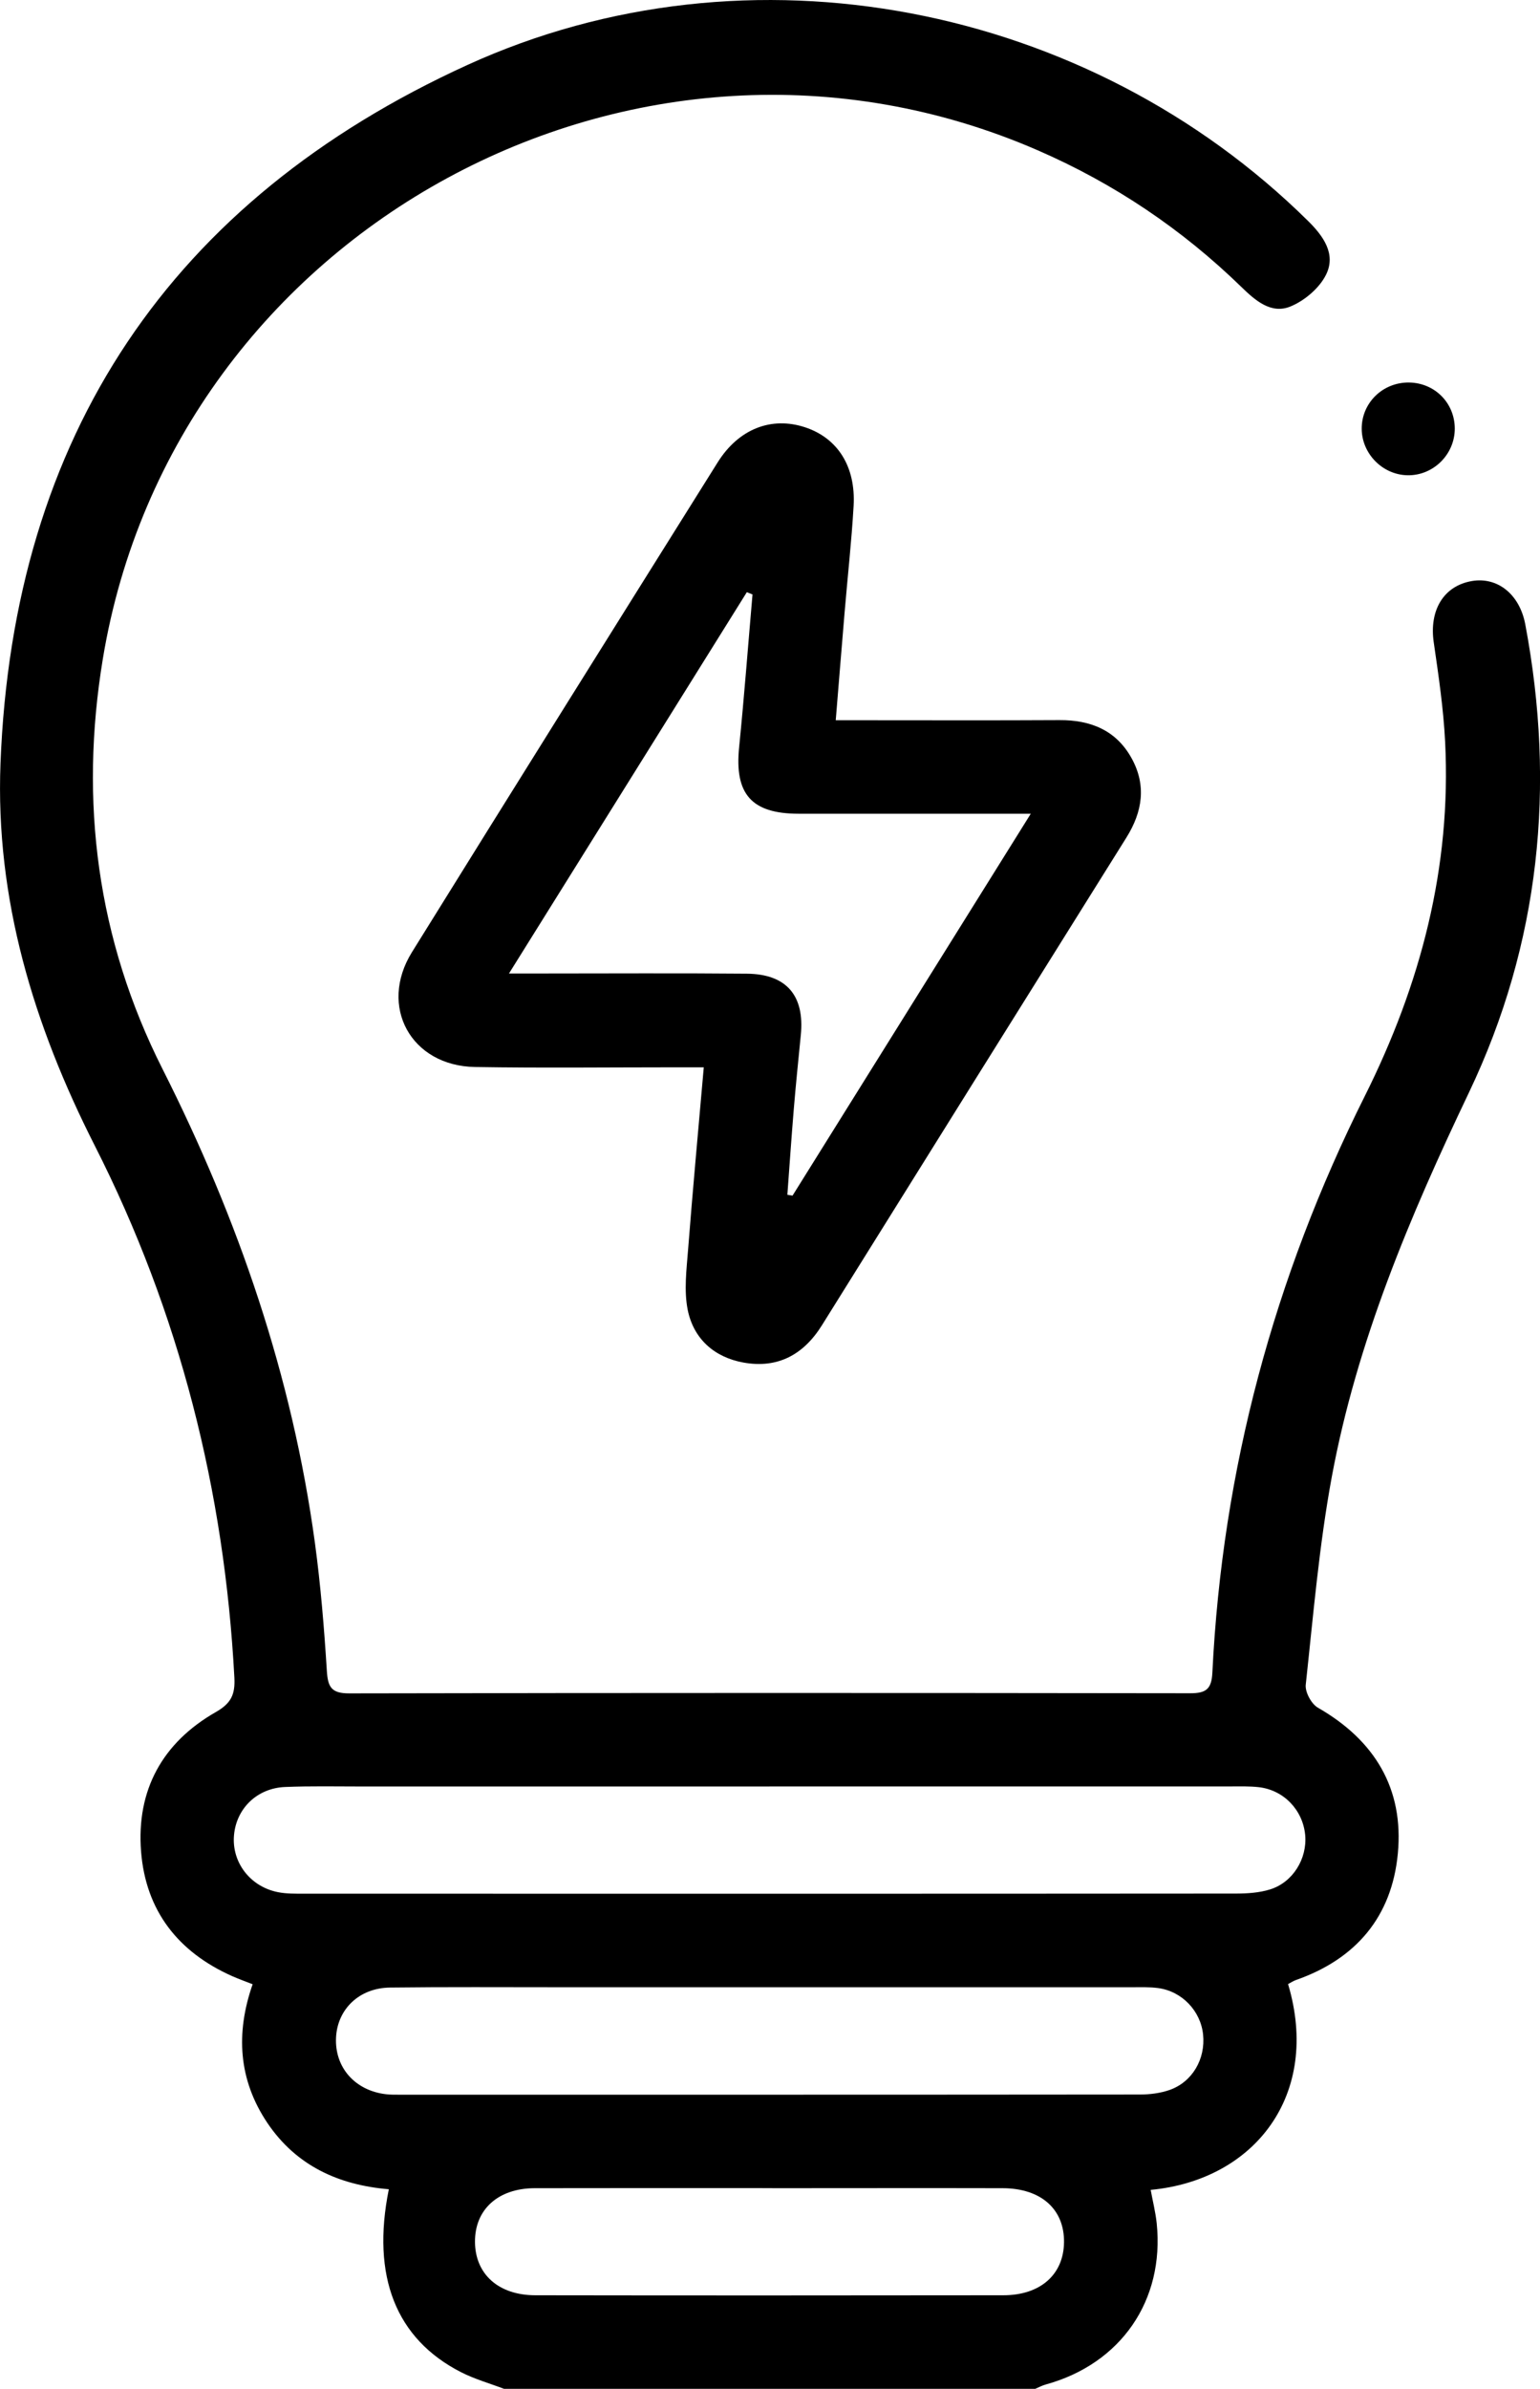
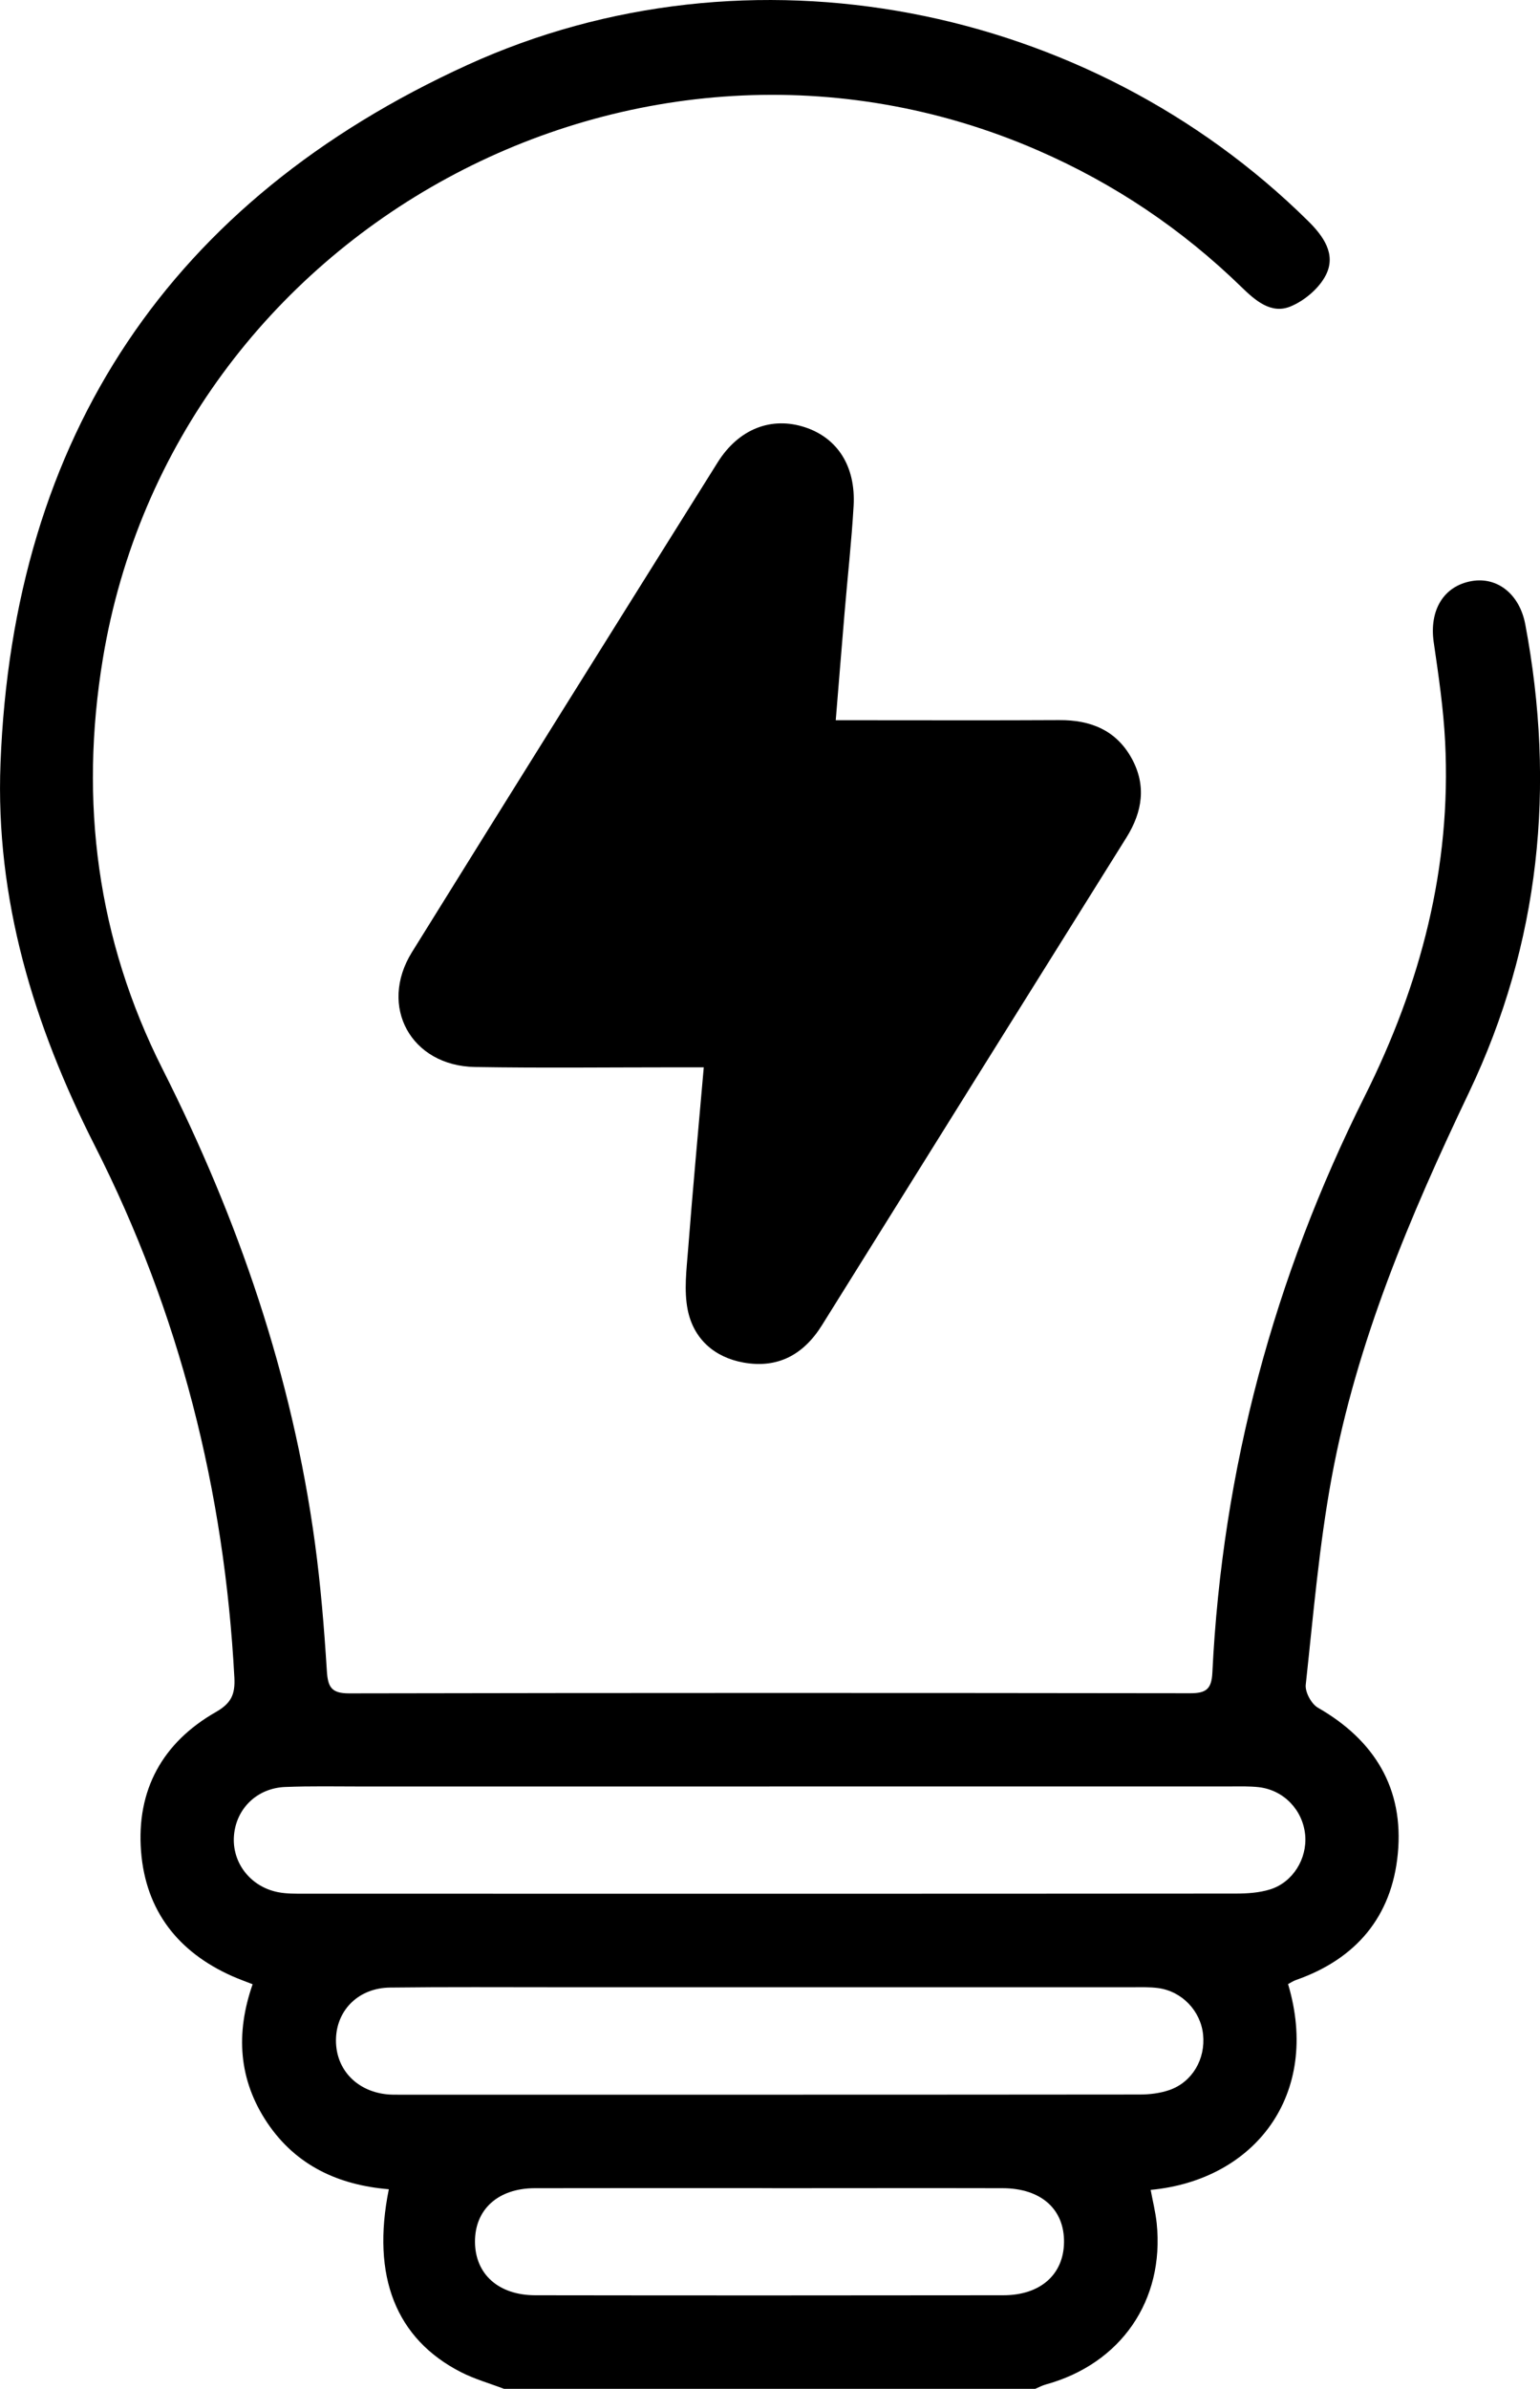
<svg xmlns="http://www.w3.org/2000/svg" id="Calque_2" viewBox="0 0 247.38 383.51">
  <g id="Calque_1-2">
    <g>
      <path d="M80.96,383.51c-2.31-.88-4.73-1.56-6.92-2.68-10.43-5.34-14.41-15.36-11.58-29.36-8.06-.67-14.89-3.78-19.52-10.66-4.63-6.9-5.11-14.37-2.36-22.25-1.22-.48-2.25-.85-3.25-1.29-8.72-3.87-13.92-10.51-14.67-20.03-.77-9.85,3.44-17.49,12.01-22.38,2.45-1.4,3.12-2.81,2.98-5.51-1.59-30.03-8.81-58.6-22.42-85.41C5.4,164.58-.76,144.34,.08,122.56,2.1,69.94,27.44,32.17,75.06,10.44,120.33-10.21,174.83,.62,210.14,35.49c2.48,2.45,4.48,5.31,2.89,8.57-1.06,2.18-3.47,4.22-5.75,5.15-3.09,1.26-5.63-.96-7.85-3.12-9.57-9.31-20.47-16.63-32.73-21.96C102.52-3.77,27.93,36.75,16.52,105.77c-3.79,22.95-.92,45.04,9.58,65.84,12.18,24.11,20.84,49.3,24.49,76.11,.92,6.79,1.48,13.63,1.91,20.47,.16,2.61,.68,3.68,3.6,3.67,45.03-.09,90.07-.08,135.1-.02,2.51,0,3.42-.64,3.55-3.3,1.59-32.57,9.91-63.44,24.47-92.54,9-17.99,13.94-36.76,12.92-56.92-.27-5.34-1.06-10.66-1.83-15.96-.75-5.14,1.58-9.07,6.14-9.84,4.09-.69,7.64,2.1,8.56,6.93,4.91,26.01,2.37,51.25-9.04,75.18-9.48,19.87-18.02,40.02-22.04,61.73-2.03,11-2.97,22.21-4.18,33.35-.13,1.17,.9,3.08,1.94,3.68,9.13,5.23,13.85,13,12.85,23.45-.96,10.1-6.71,16.91-16.37,20.28-.45,.16-.85,.44-1.26,.65,5.3,17.73-5.33,31.47-22.07,33.04,.33,1.8,.78,3.57,.97,5.37,1.27,12.39-5.75,22.55-17.81,25.87-.59,.16-1.13,.46-1.7,.7H80.96Zm42.66-96.7c-21.83,0-43.66,0-65.49,0-4.12,0-8.24-.09-12.35,.08-4.49,.19-7.81,3.45-8.19,7.73-.39,4.36,2.6,8.29,7.09,9.16,1.33,.26,2.73,.24,4.1,.24,49.9,.01,99.8,.02,149.7-.02,1.85,0,3.78-.12,5.52-.66,3.68-1.13,6-4.94,5.66-8.73-.37-4.01-3.43-7.23-7.45-7.69-1.48-.17-2.99-.12-4.49-.12-24.7,0-49.4,0-74.1,0Zm.33,32.23c-11.34,0-22.68,0-34.02,0-9.1,0-18.2-.06-27.29,.05-4.93,.06-8.43,3.46-8.66,8.01-.24,4.79,3.02,8.52,8,9.11,.74,.09,1.49,.08,2.24,.08,39.63,0,79.26,.01,118.9-.03,1.59,0,3.26-.21,4.76-.73,3.66-1.29,5.78-4.97,5.38-8.89-.39-3.8-3.39-6.96-7.23-7.47-1.35-.18-2.74-.13-4.11-.13-19.32,0-38.63,0-57.95,0Zm.08,32.25c-12.72,0-25.43-.02-38.15,.01-5.88,.02-9.61,3.42-9.58,8.62,.03,5.17,3.76,8.56,9.69,8.57,25.06,.04,50.12,.03,75.17,0,5.97,0,9.69-3.33,9.76-8.49,.07-5.33-3.69-8.69-9.87-8.7-12.34-.03-24.68,0-37.03,0Z" />
-       <path d="M113.04,171.35c-1.87,0-3.22,0-4.56,0-10.72,0-21.45,.13-32.17-.05-10.29-.17-15.54-9.72-10.14-18.43,16.3-26.25,32.7-52.44,49.1-78.62,3.39-5.42,8.66-7.43,14.06-5.65,5.22,1.73,8.15,6.28,7.79,12.62-.33,5.72-.97,11.42-1.45,17.14-.47,5.58-.92,11.16-1.42,17.27,1.48,0,2.8,0,4.13,0,10.6,0,21.2,.04,31.8-.02,4.99-.03,9.1,1.61,11.59,6.11,2.41,4.35,1.76,8.6-.82,12.73-16.32,26.09-32.63,52.19-48.91,78.3-2.95,4.73-7.09,6.99-12.61,6-4.71-.85-8.02-3.82-8.96-8.46-.62-3.1-.19-6.45,.06-9.66,.74-9.55,1.63-19.09,2.52-29.27Zm7.82-75.92c-.3-.12-.6-.24-.89-.36-12.59,20.17-25.18,40.35-38.21,61.22,2.27,0,3.61,0,4.95,0,11.09,0,22.19-.07,33.28,.03,6.36,.06,9.28,3.53,8.65,9.84-.39,3.97-.8,7.93-1.13,11.91-.38,4.58-.69,9.16-1.03,13.74,.28,.05,.55,.1,.83,.14,12.62-20.22,25.24-40.43,38.27-61.31-2.01,0-3.21,0-4.41,0-10.97,0-21.94,.01-32.9,0-7.57-.01-10.3-3.18-9.54-10.67,.82-8.17,1.44-16.36,2.15-24.54Z" />
-       <path d="M226.37,61.41c4.11,.07,7.29,3.27,7.32,7.36,.02,4.18-3.45,7.61-7.6,7.53-4-.08-7.32-3.45-7.35-7.44-.03-4.18,3.39-7.52,7.64-7.45Z" />
+       <path d="M113.04,171.35c-1.87,0-3.22,0-4.56,0-10.72,0-21.45,.13-32.17-.05-10.29-.17-15.54-9.72-10.14-18.43,16.3-26.25,32.7-52.44,49.1-78.62,3.39-5.42,8.66-7.43,14.06-5.65,5.22,1.73,8.15,6.28,7.79,12.62-.33,5.72-.97,11.42-1.45,17.14-.47,5.58-.92,11.16-1.42,17.27,1.48,0,2.8,0,4.13,0,10.6,0,21.2,.04,31.8-.02,4.99-.03,9.1,1.61,11.59,6.11,2.41,4.35,1.76,8.6-.82,12.73-16.32,26.09-32.63,52.19-48.91,78.3-2.95,4.73-7.09,6.99-12.61,6-4.71-.85-8.02-3.82-8.96-8.46-.62-3.1-.19-6.45,.06-9.66,.74-9.55,1.63-19.09,2.52-29.27Zm7.82-75.92Z" />
    </g>
  </g>
</svg>